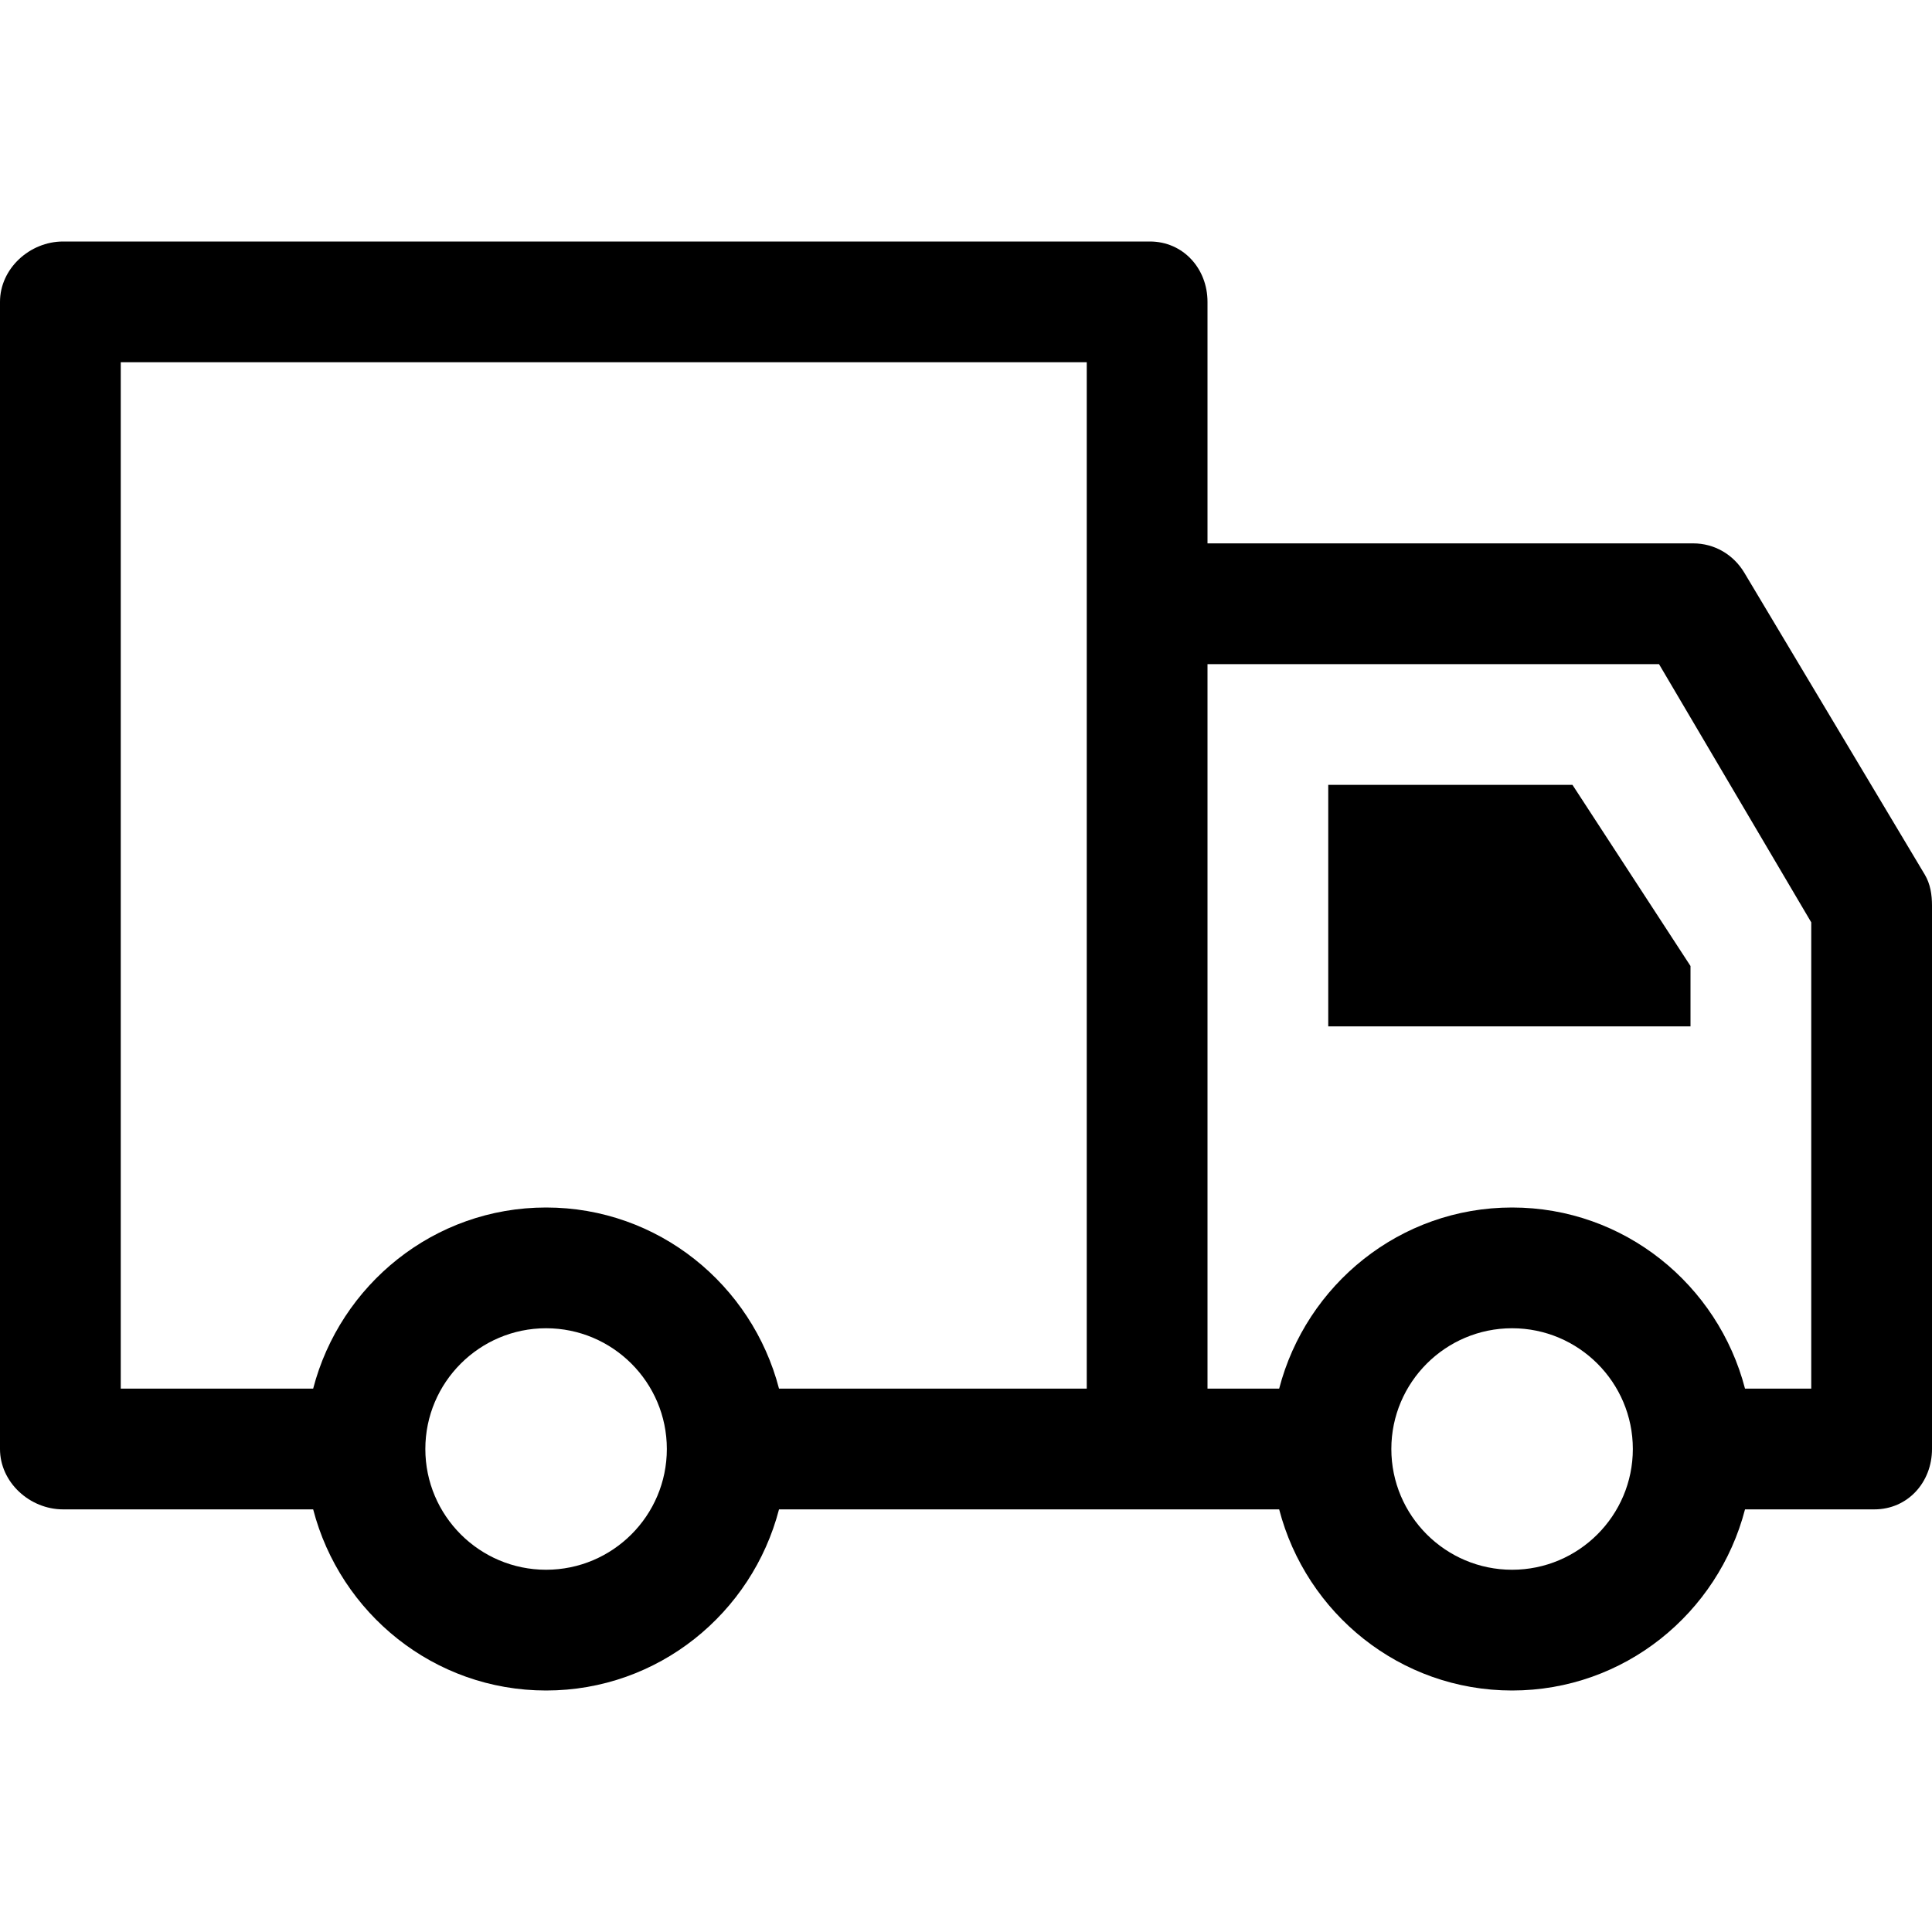
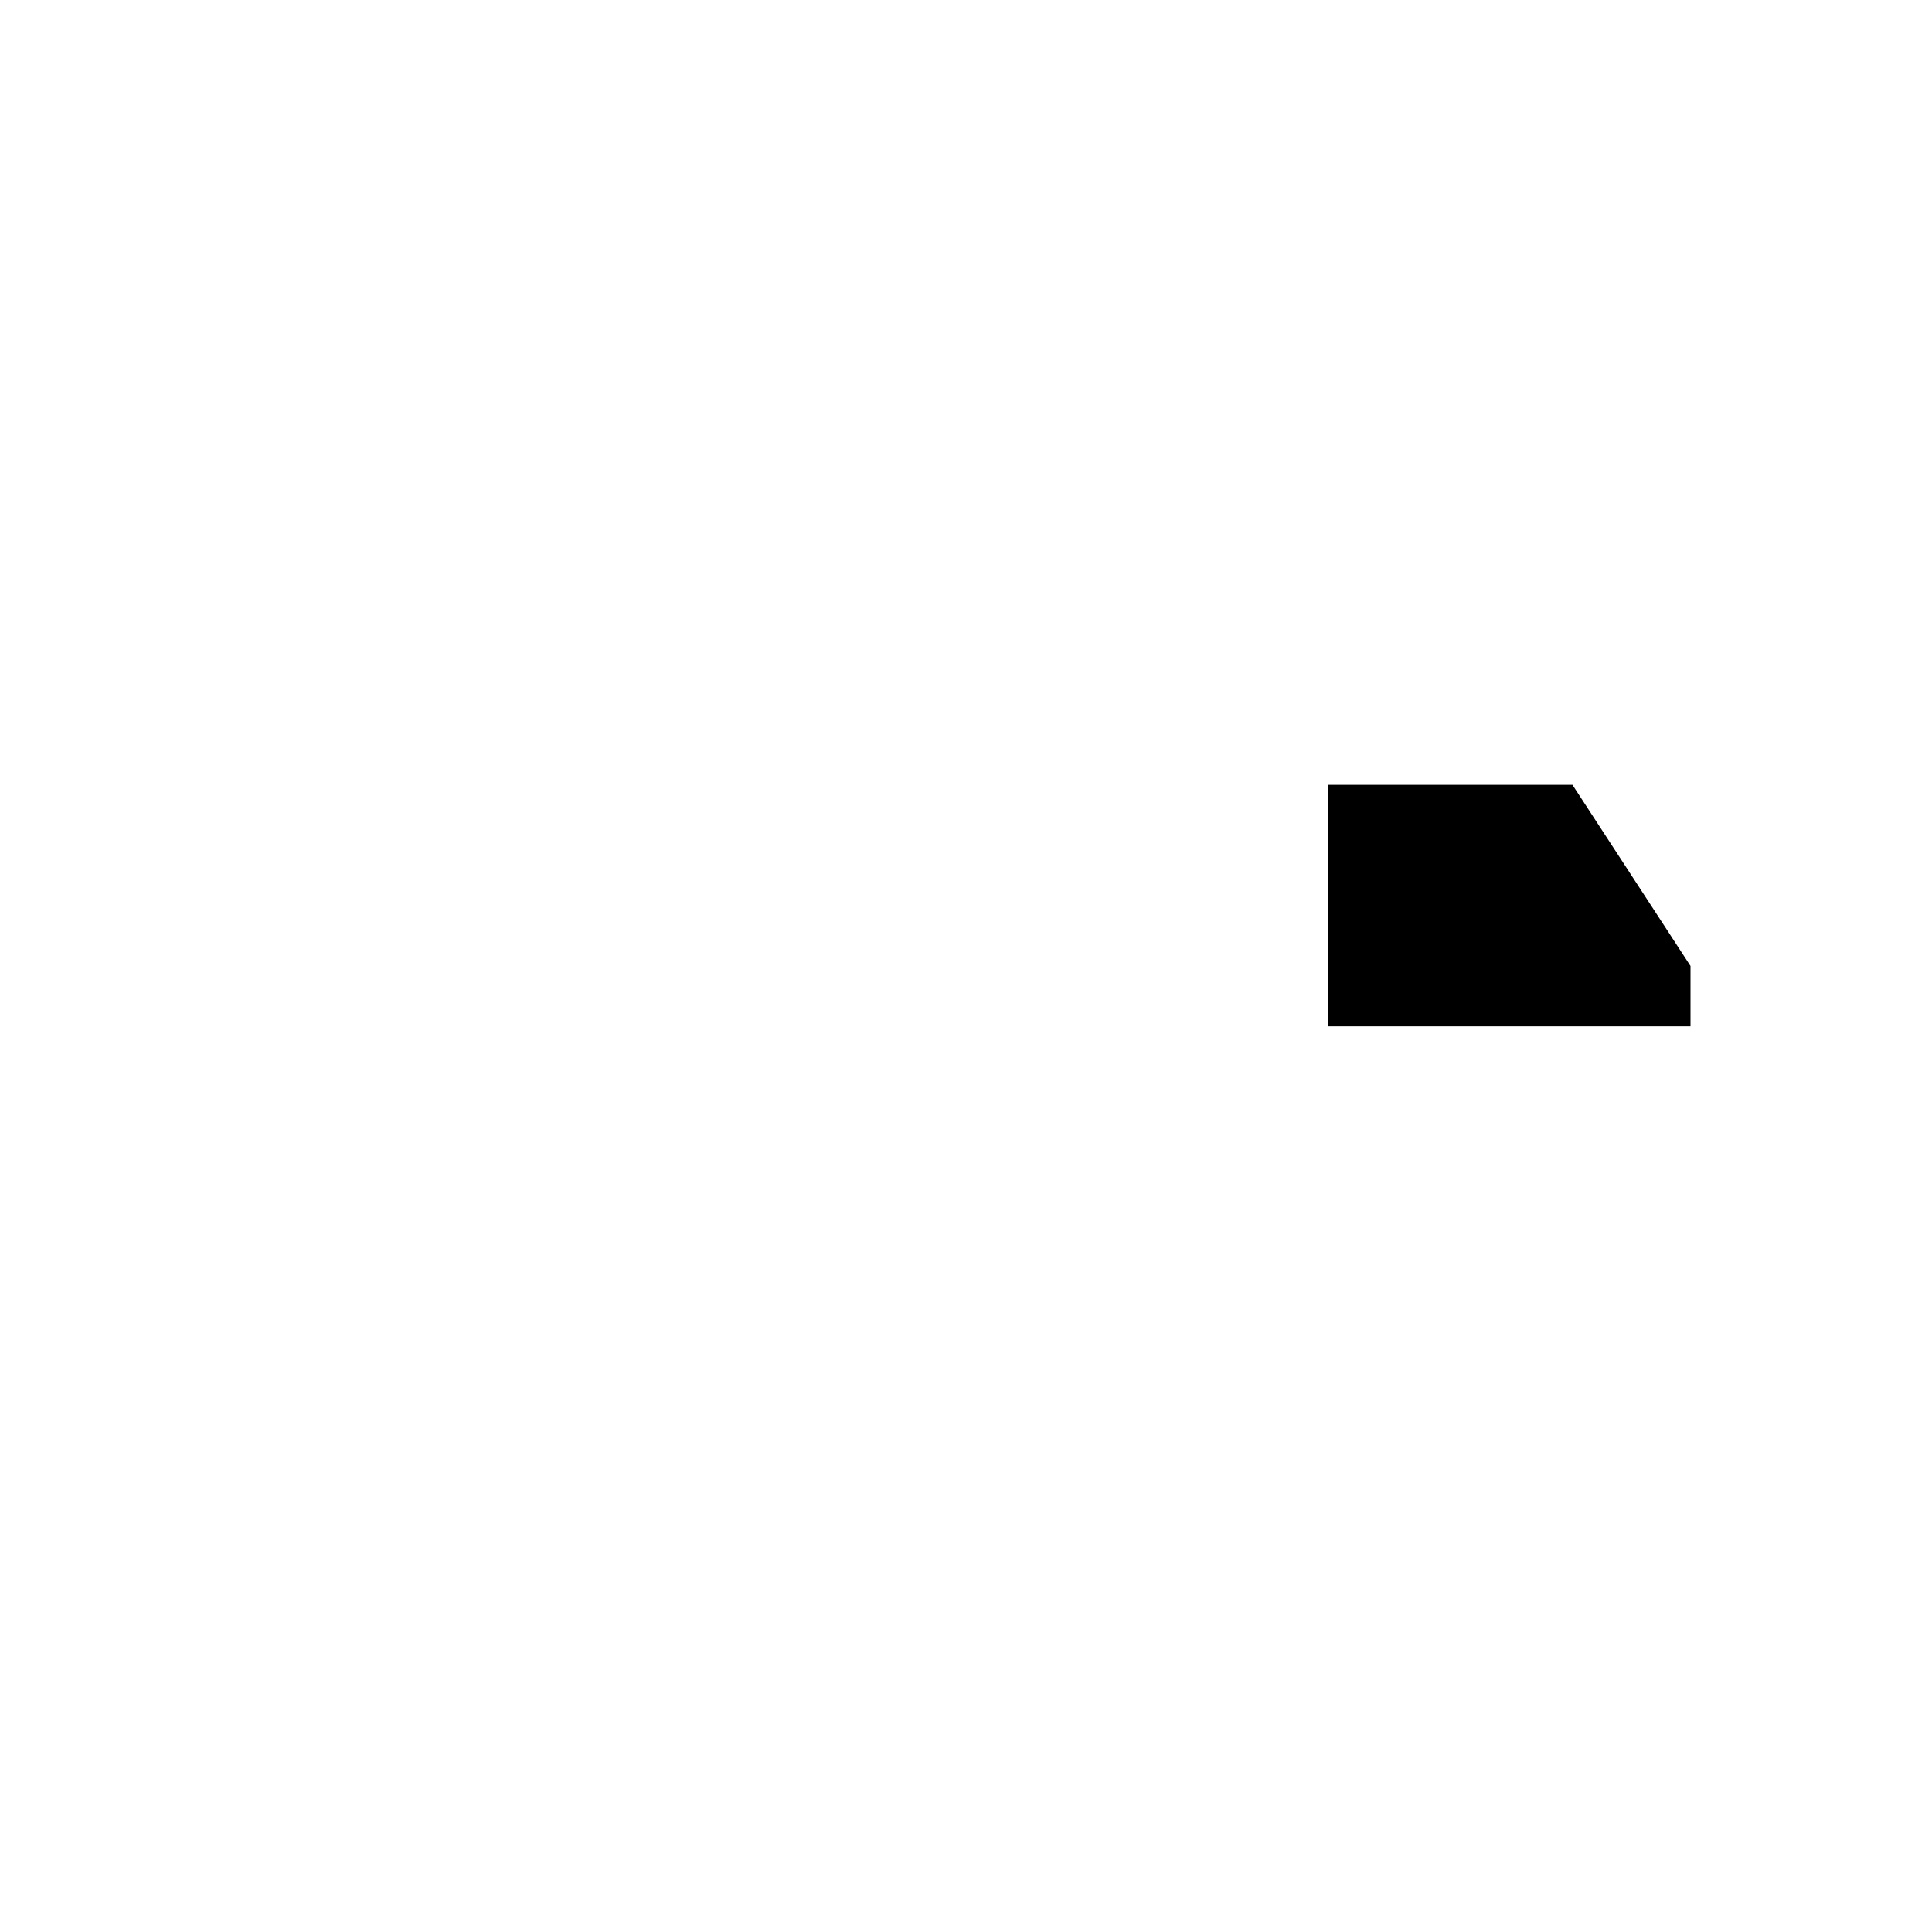
<svg xmlns="http://www.w3.org/2000/svg" fill="#000000" height="800px" width="800px" version="1.1" viewBox="0 0 512 512" enable-background="new 0 0 512 512">
  <g>
    <polygon points="352,208 352,256 352,272 448,272 448,256 416.721,208  " />
-     <path d="m510.078,231.766l-47.82-80c-2.891-4.82-7.922-7.766-13.539-7.766h-128.719v-64c0-8.836-6.445-16-15.281-16h-288c-8.836,0-16.719,7.164-16.719,16v304c0,8.836 7.883,16 16.719,16h66.272c7.156,27.523 31.995,48 61.728,48 29.732,0 54.571-20.477 61.728-48h98.273 34.272c7.156,27.523 31.995,48 61.728,48 29.732,0 54.571-20.477 61.727-48h34.273c8.836,0 15.281-7.164 15.281-16v-144c-0.001-2.898-0.431-5.742-1.923-8.234zm-478.078-135.766h256v64 208h-81.554c-7.156-27.523-31.995-48-61.728-48-29.732,0-54.571,20.477-61.728,48h-50.99v-272zm112.719,320c-17.648,0-32-14.352-32-32s14.351-32 32-32c17.648,0 32,14.352 32,32s-14.352,32-32,32zm256,0c-17.648,0-32-14.352-32-32s14.352-32 32-32c17.648,0 32,14.352 32,32s-14.352,32-32,32zm79.281-48h-17.554c-7.156-27.523-31.995-48-61.727-48-29.733,0-54.571,20.477-61.728,48h-18.991v-192h119.656l40.344,68.43v123.57z" />
  </g>
</svg>